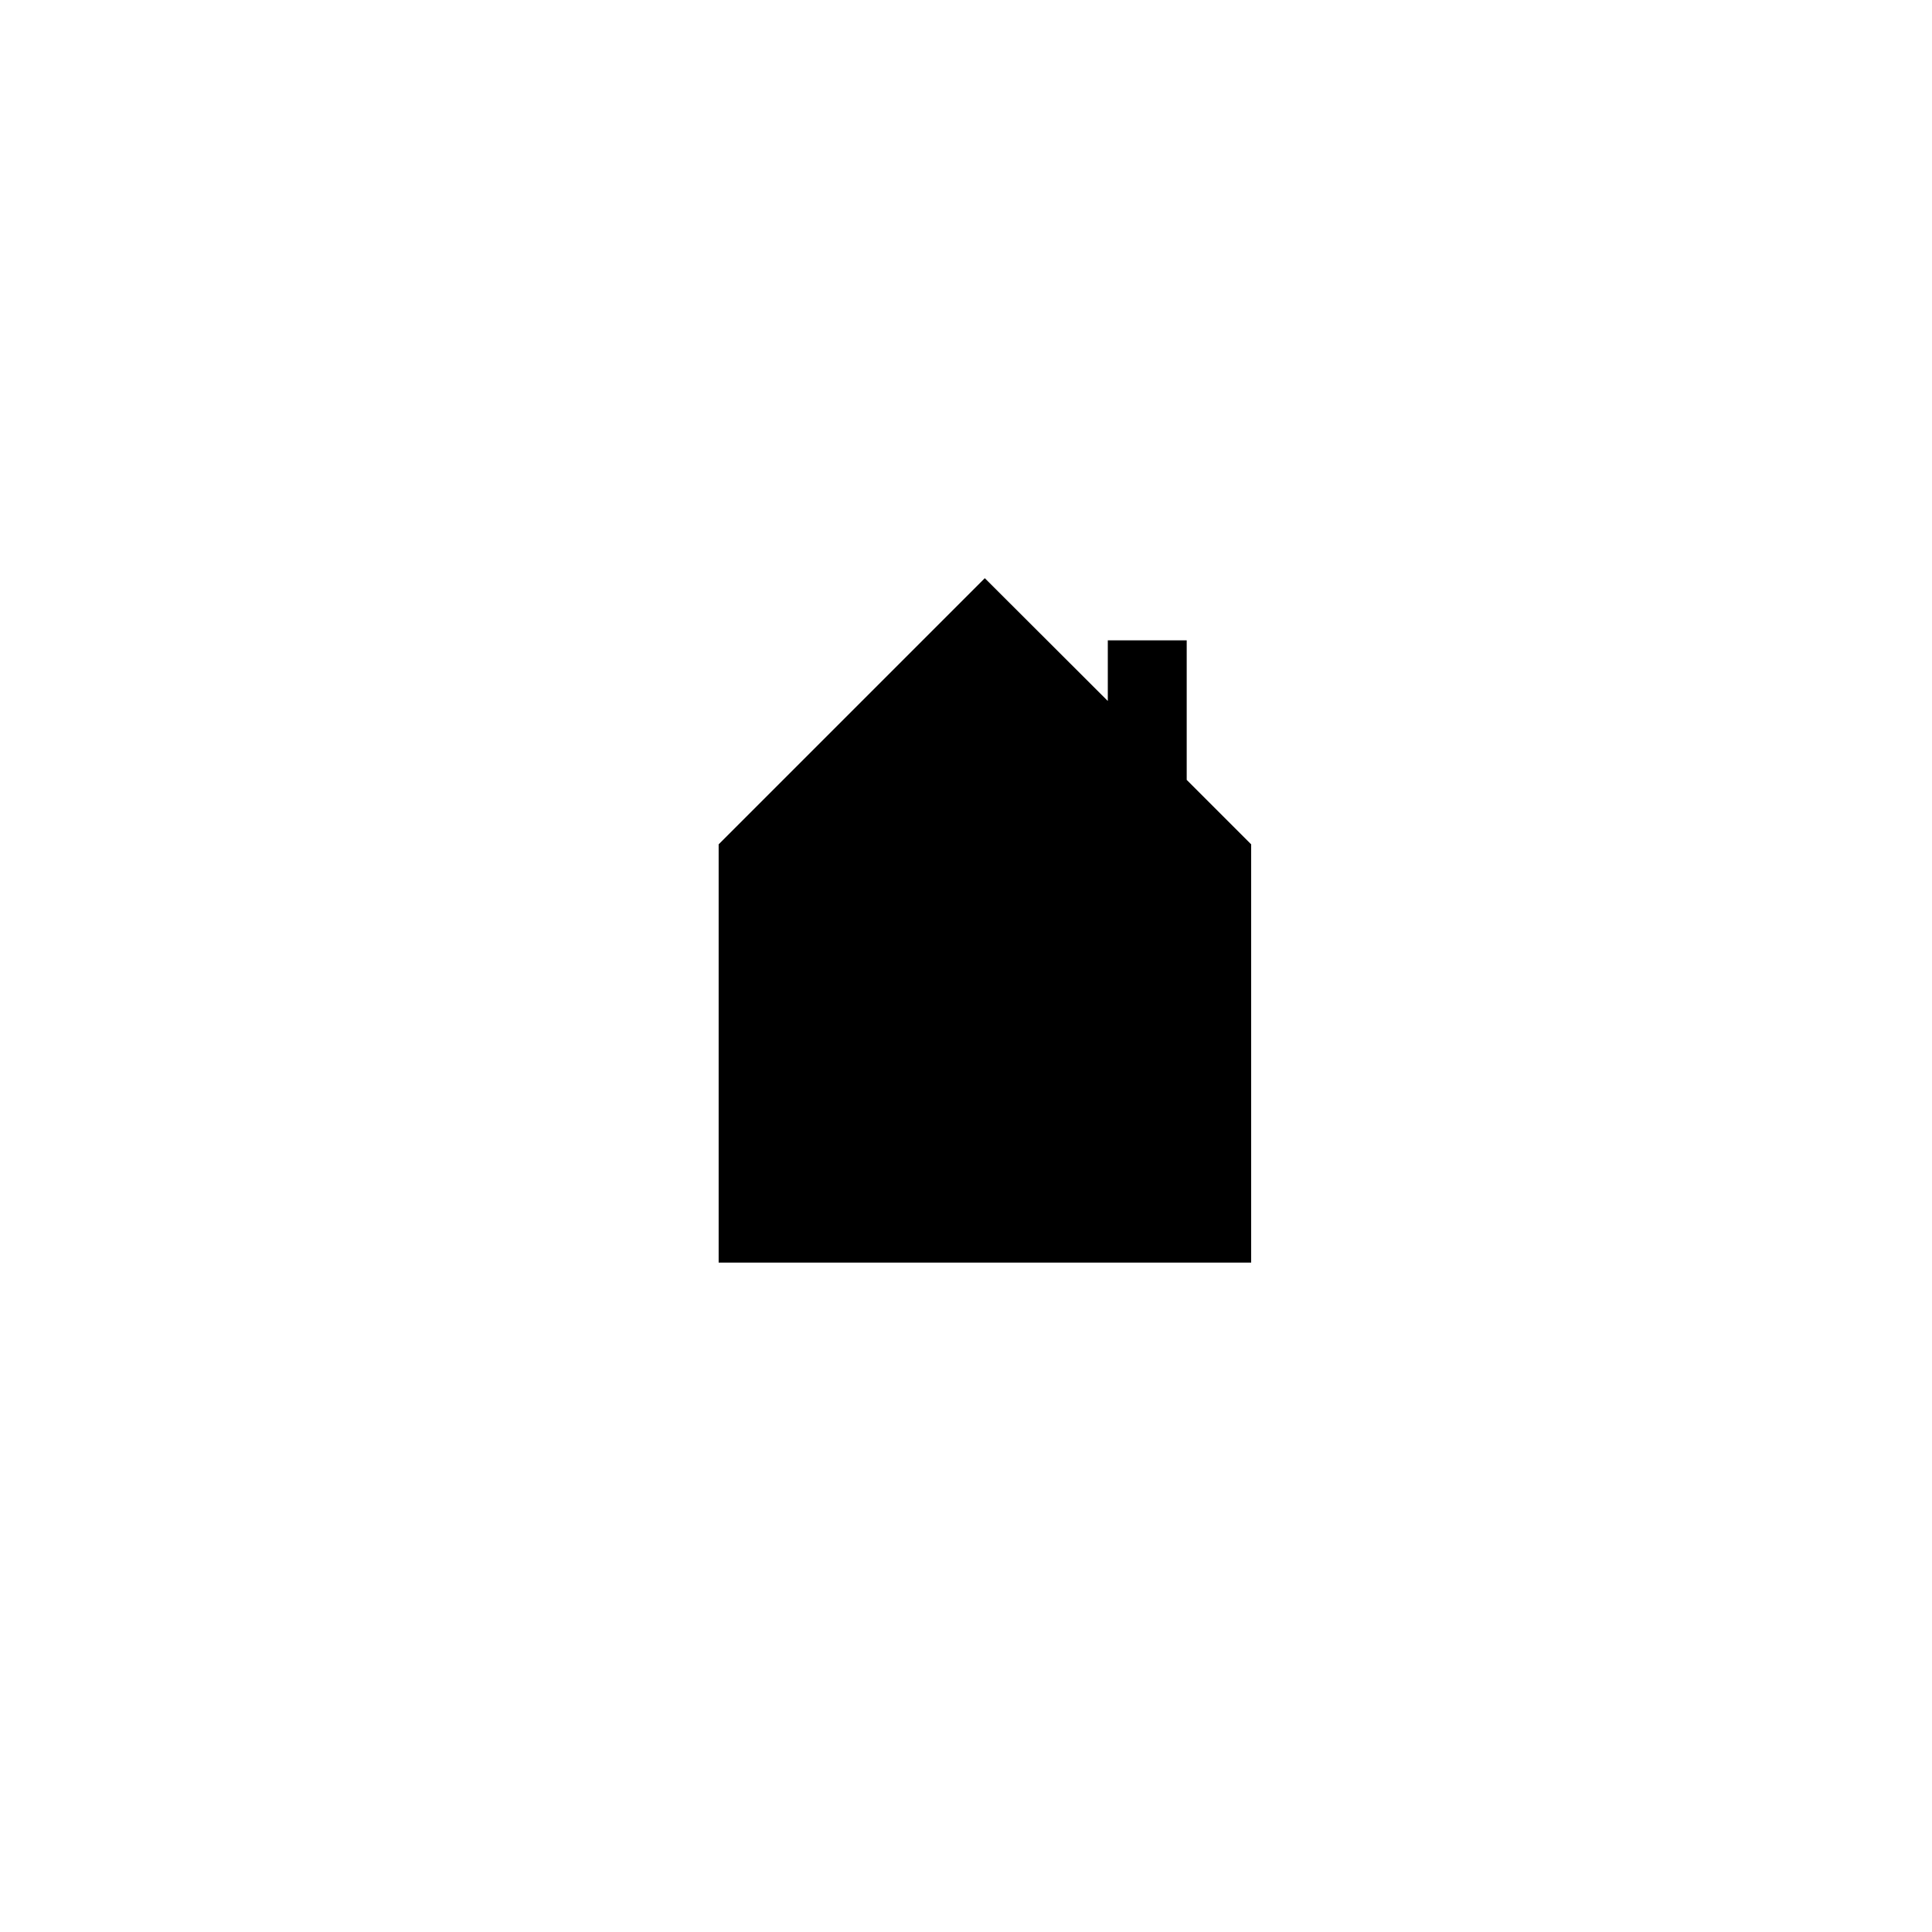
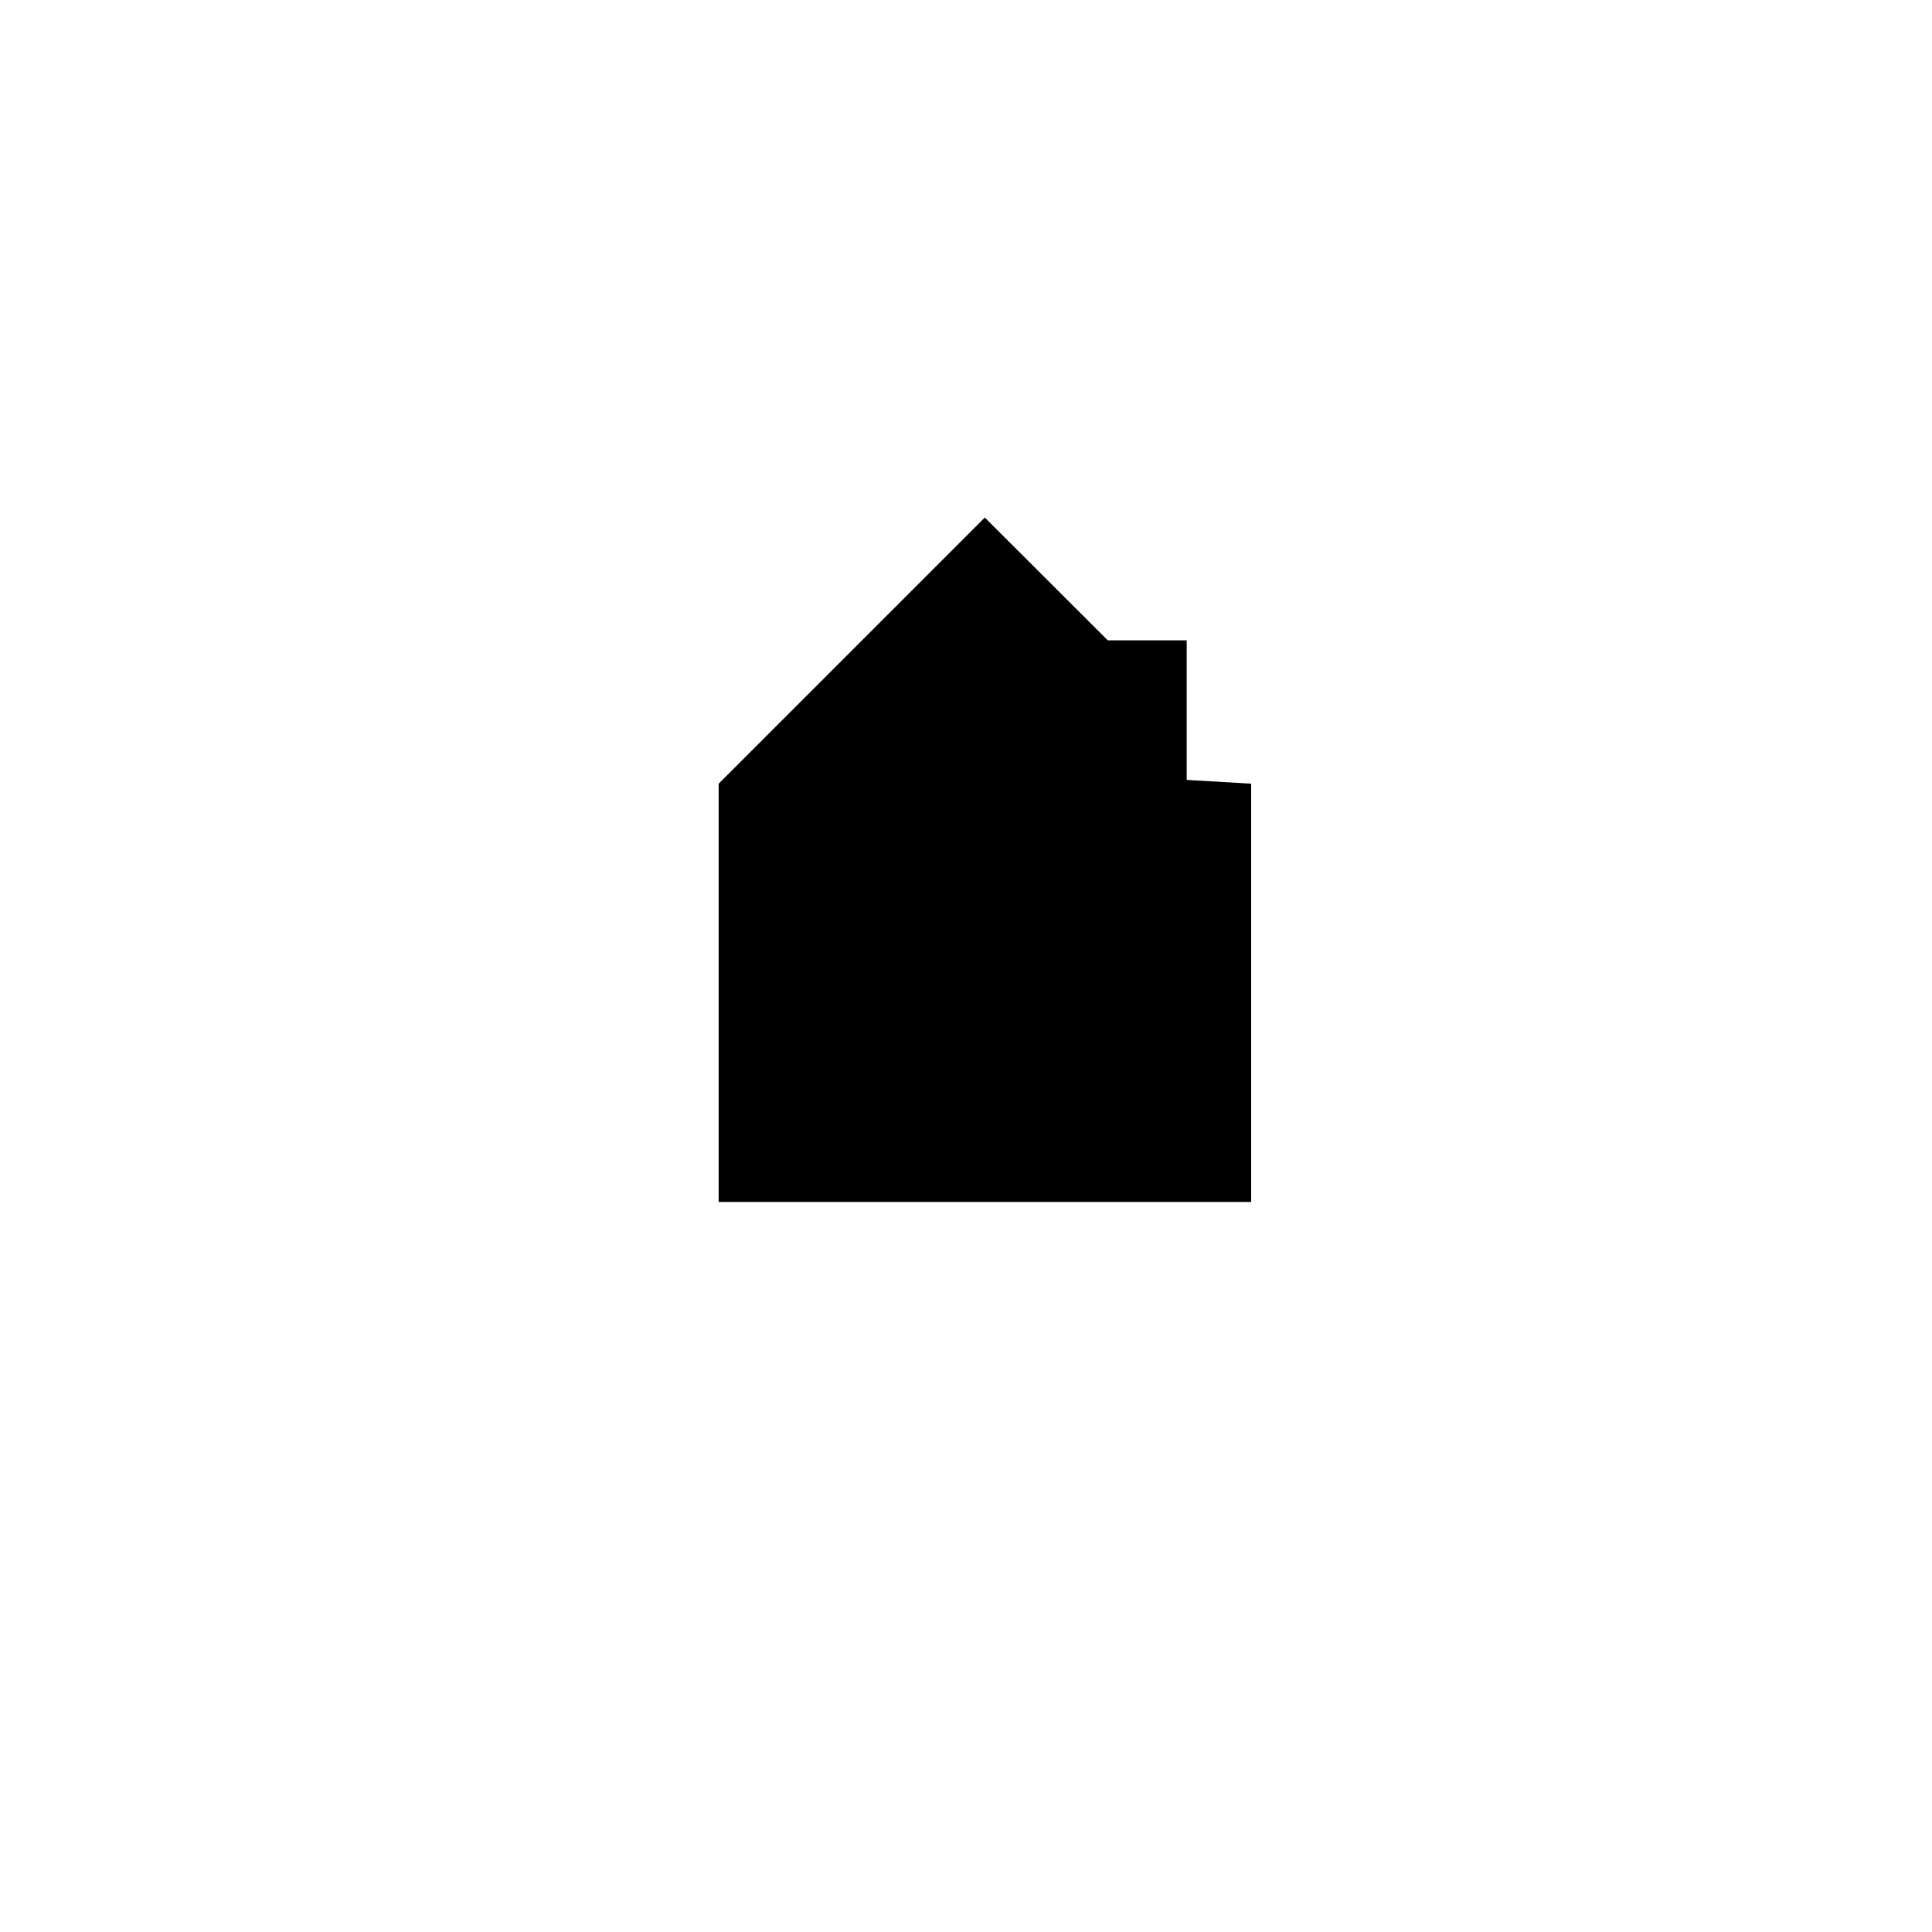
<svg xmlns="http://www.w3.org/2000/svg" fill="#000000" width="800px" height="800px" version="1.1" viewBox="144 144 512 512">
-   <path d="m458.49 350.68v-36.98h-20.91v16.07l-32.598-32.543-70.531 70.531v110.84h141.12v-110.84z" />
+   <path d="m458.49 350.68v-36.98h-20.91l-32.598-32.543-70.531 70.531v110.84h141.12v-110.84z" />
</svg>